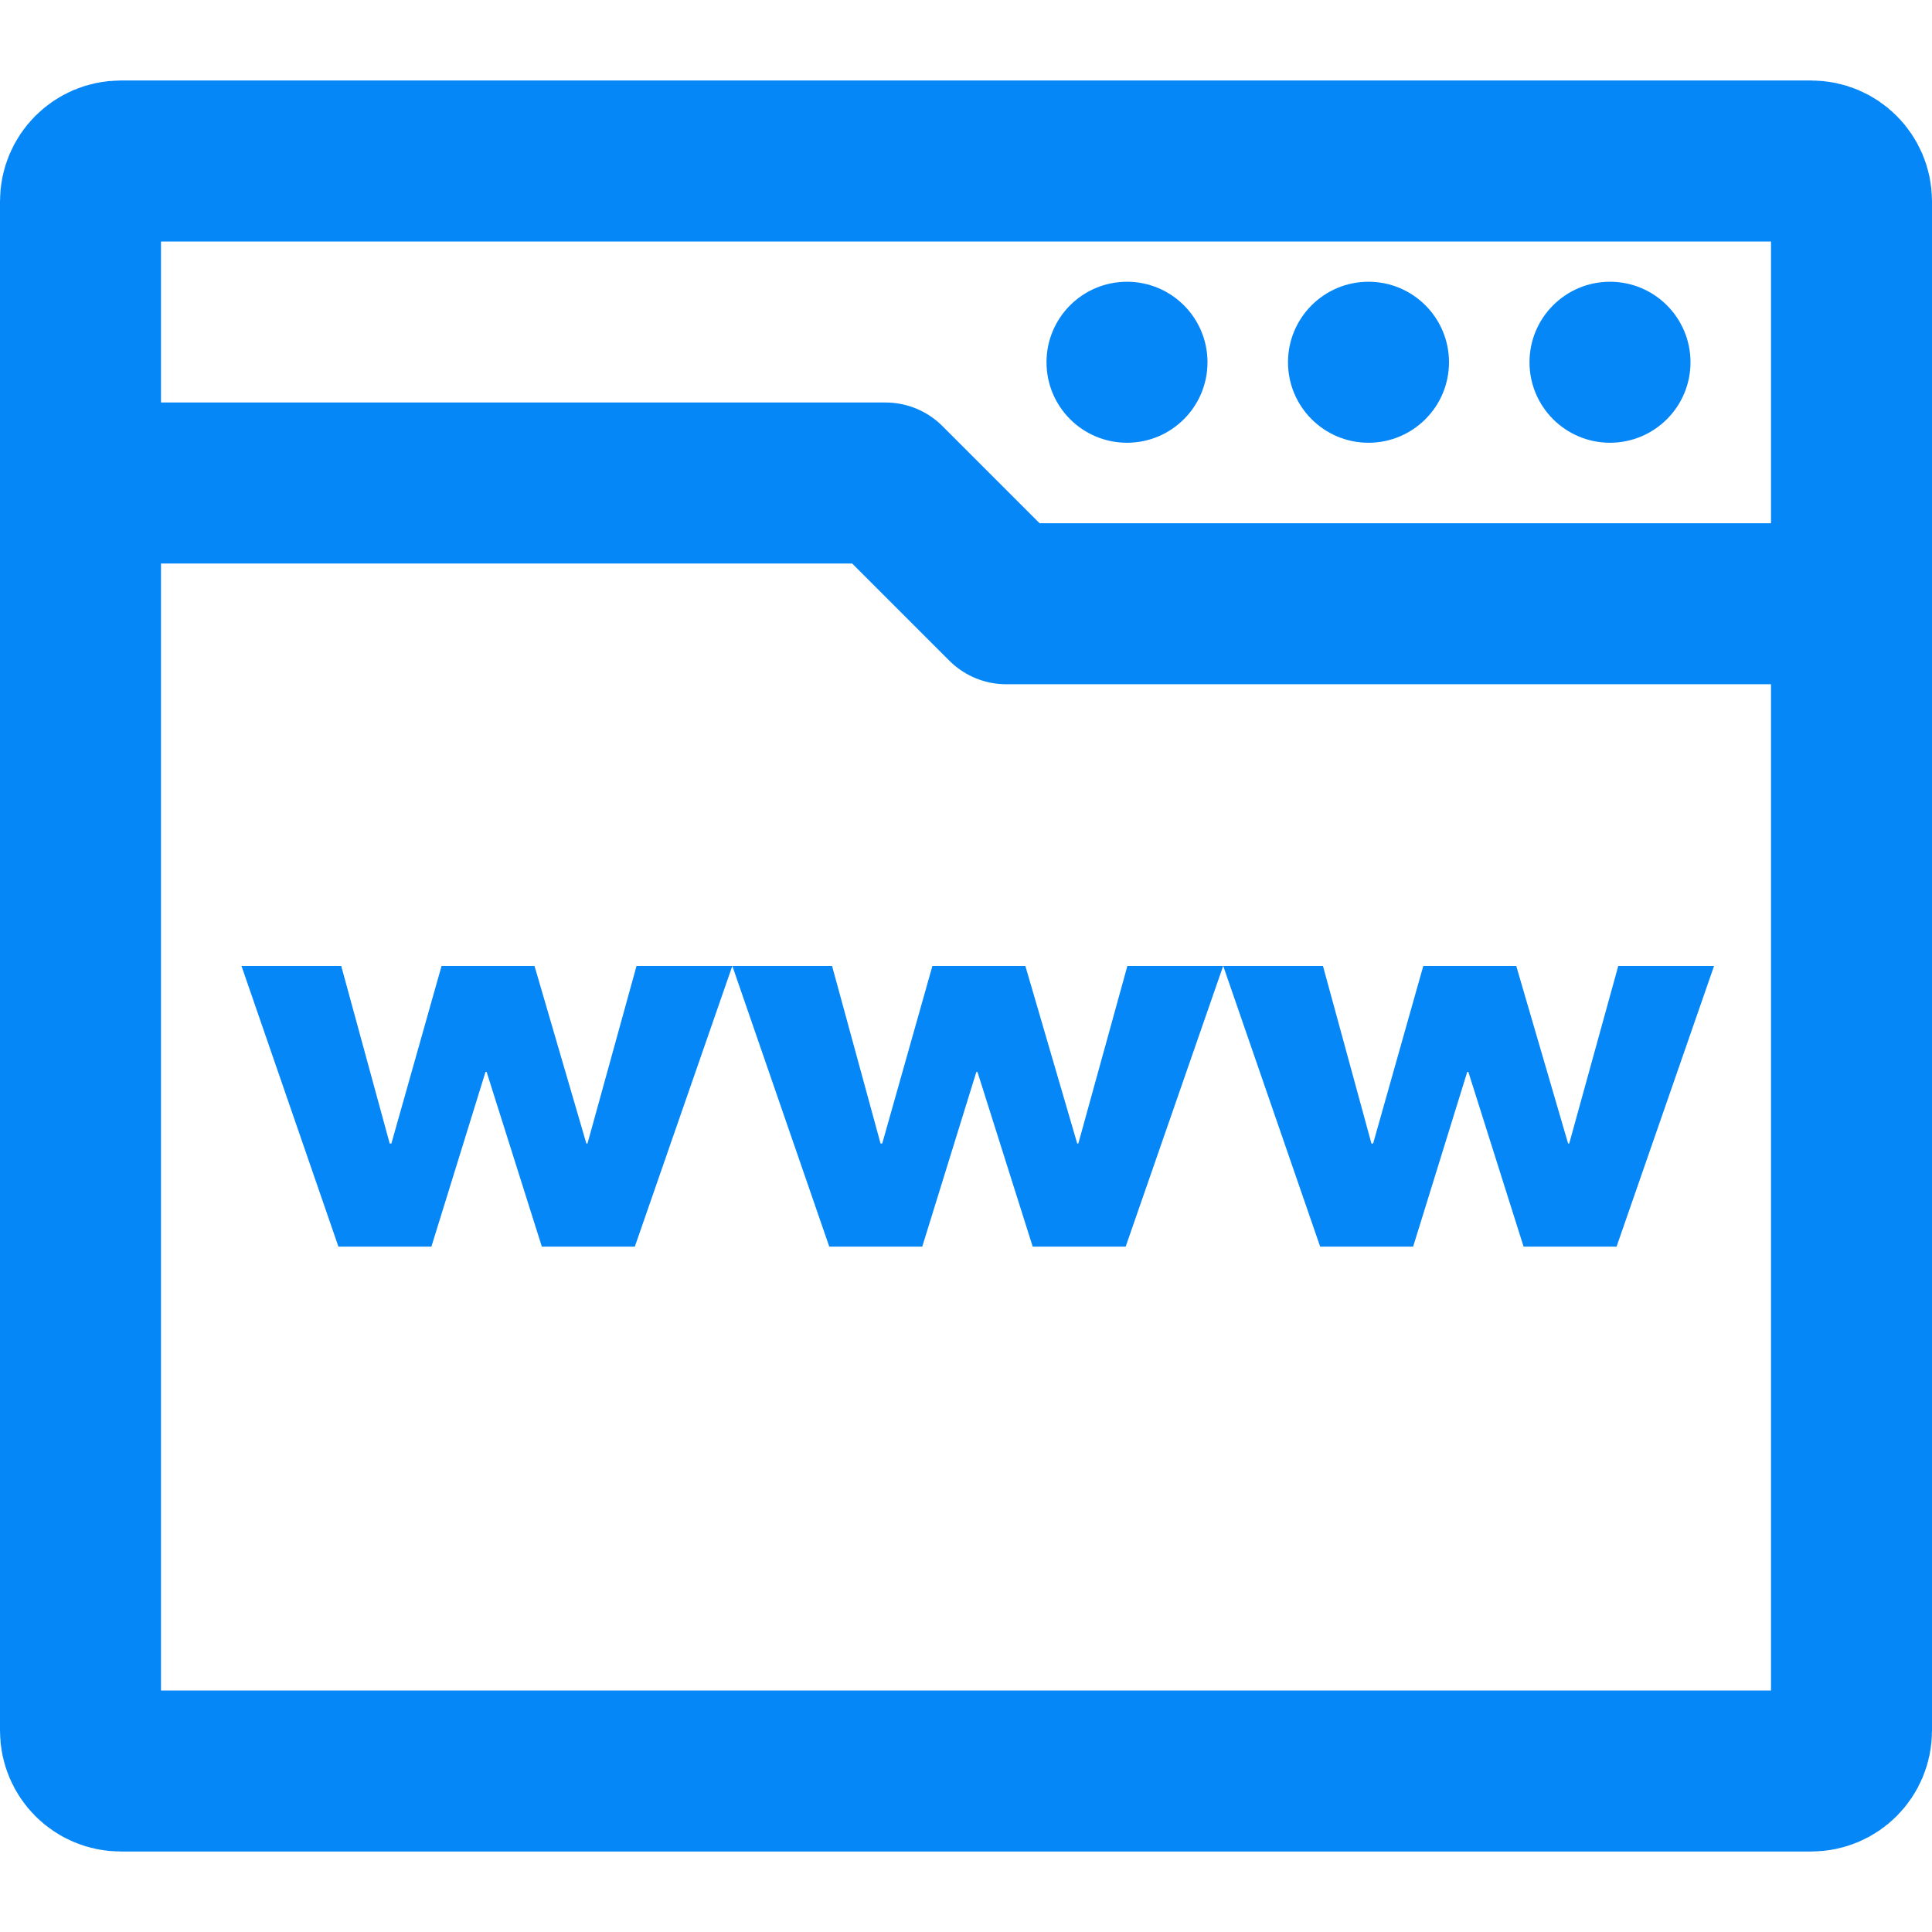
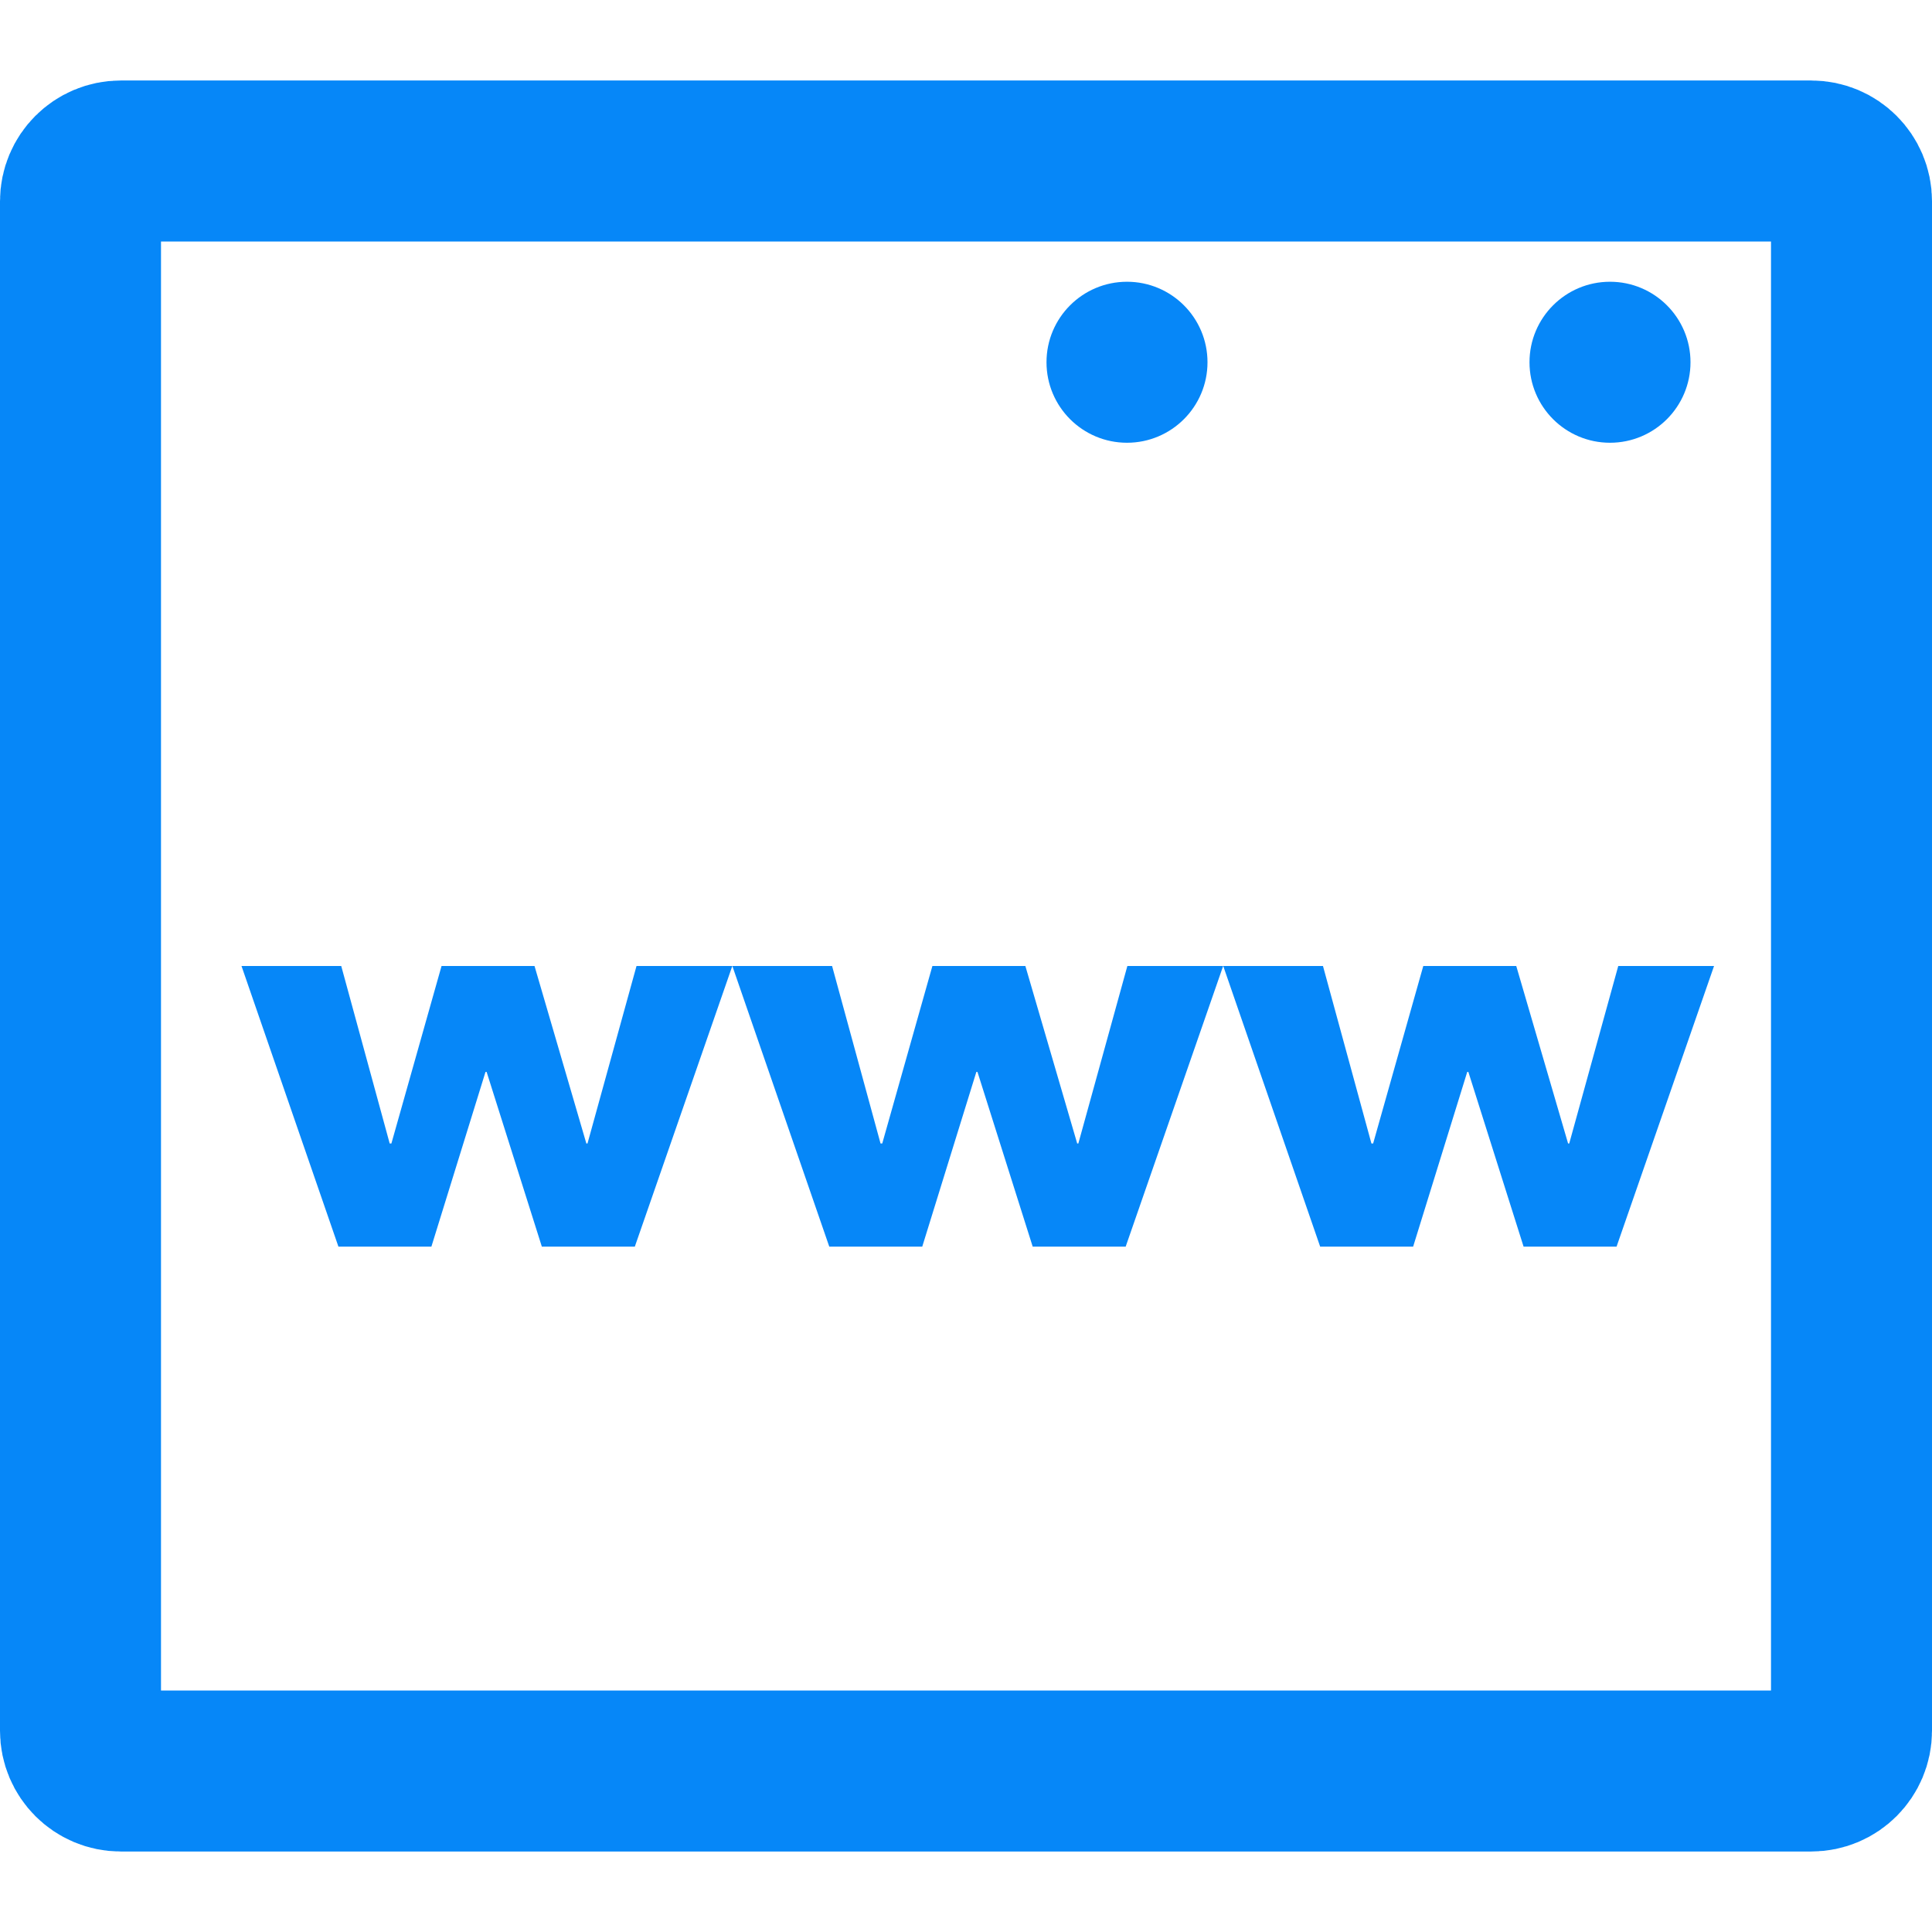
<svg xmlns="http://www.w3.org/2000/svg" width="48" height="48" viewBox="0 0 48 48" fill="none">
  <path d="M2 43V5C2 4.448 2.448 4 3 4H45C45.552 4 46 4.448 46 5V43C46 43.552 45.552 44 45 44H3C2.448 44 2 43.552 2 43Z" stroke="#0687F8" stroke-width="4" />
-   <path d="M2 12H22L25 15H46" stroke="#0687F8" stroke-width="4" stroke-linecap="round" stroke-linejoin="round" />
  <path d="M15.772 30.972H13.462L12.09 26.632H12.062L10.718 30.972H8.408L6 24H8.478L9.682 28.41H9.724L10.97 24H13.28L14.568 28.41H14.596L15.814 24H18.194L15.772 30.972Z" fill="#0687F8" />
  <path d="M27.967 30.972H25.657L24.285 26.632H24.257L22.913 30.972H20.603L18.195 24H20.673L21.877 28.41H21.919L23.165 24H25.475L26.763 28.41H26.791L28.009 24H30.389L27.967 30.972Z" fill="#0687F8" />
  <path d="M40.163 30.972H37.853L36.481 26.632H36.453L35.109 30.972H32.799L30.391 24H32.869L34.073 28.41H34.115L35.361 24H37.671L38.959 28.41H38.987L40.205 24H42.585L40.163 30.972Z" fill="#0687F8" />
  <circle cx="40" cy="9" r="2" fill="#0687F8" />
-   <circle cx="34" cy="9" r="2" fill="#0687F8" />
  <circle cx="28" cy="9" r="2" fill="#0687F8" />
</svg>